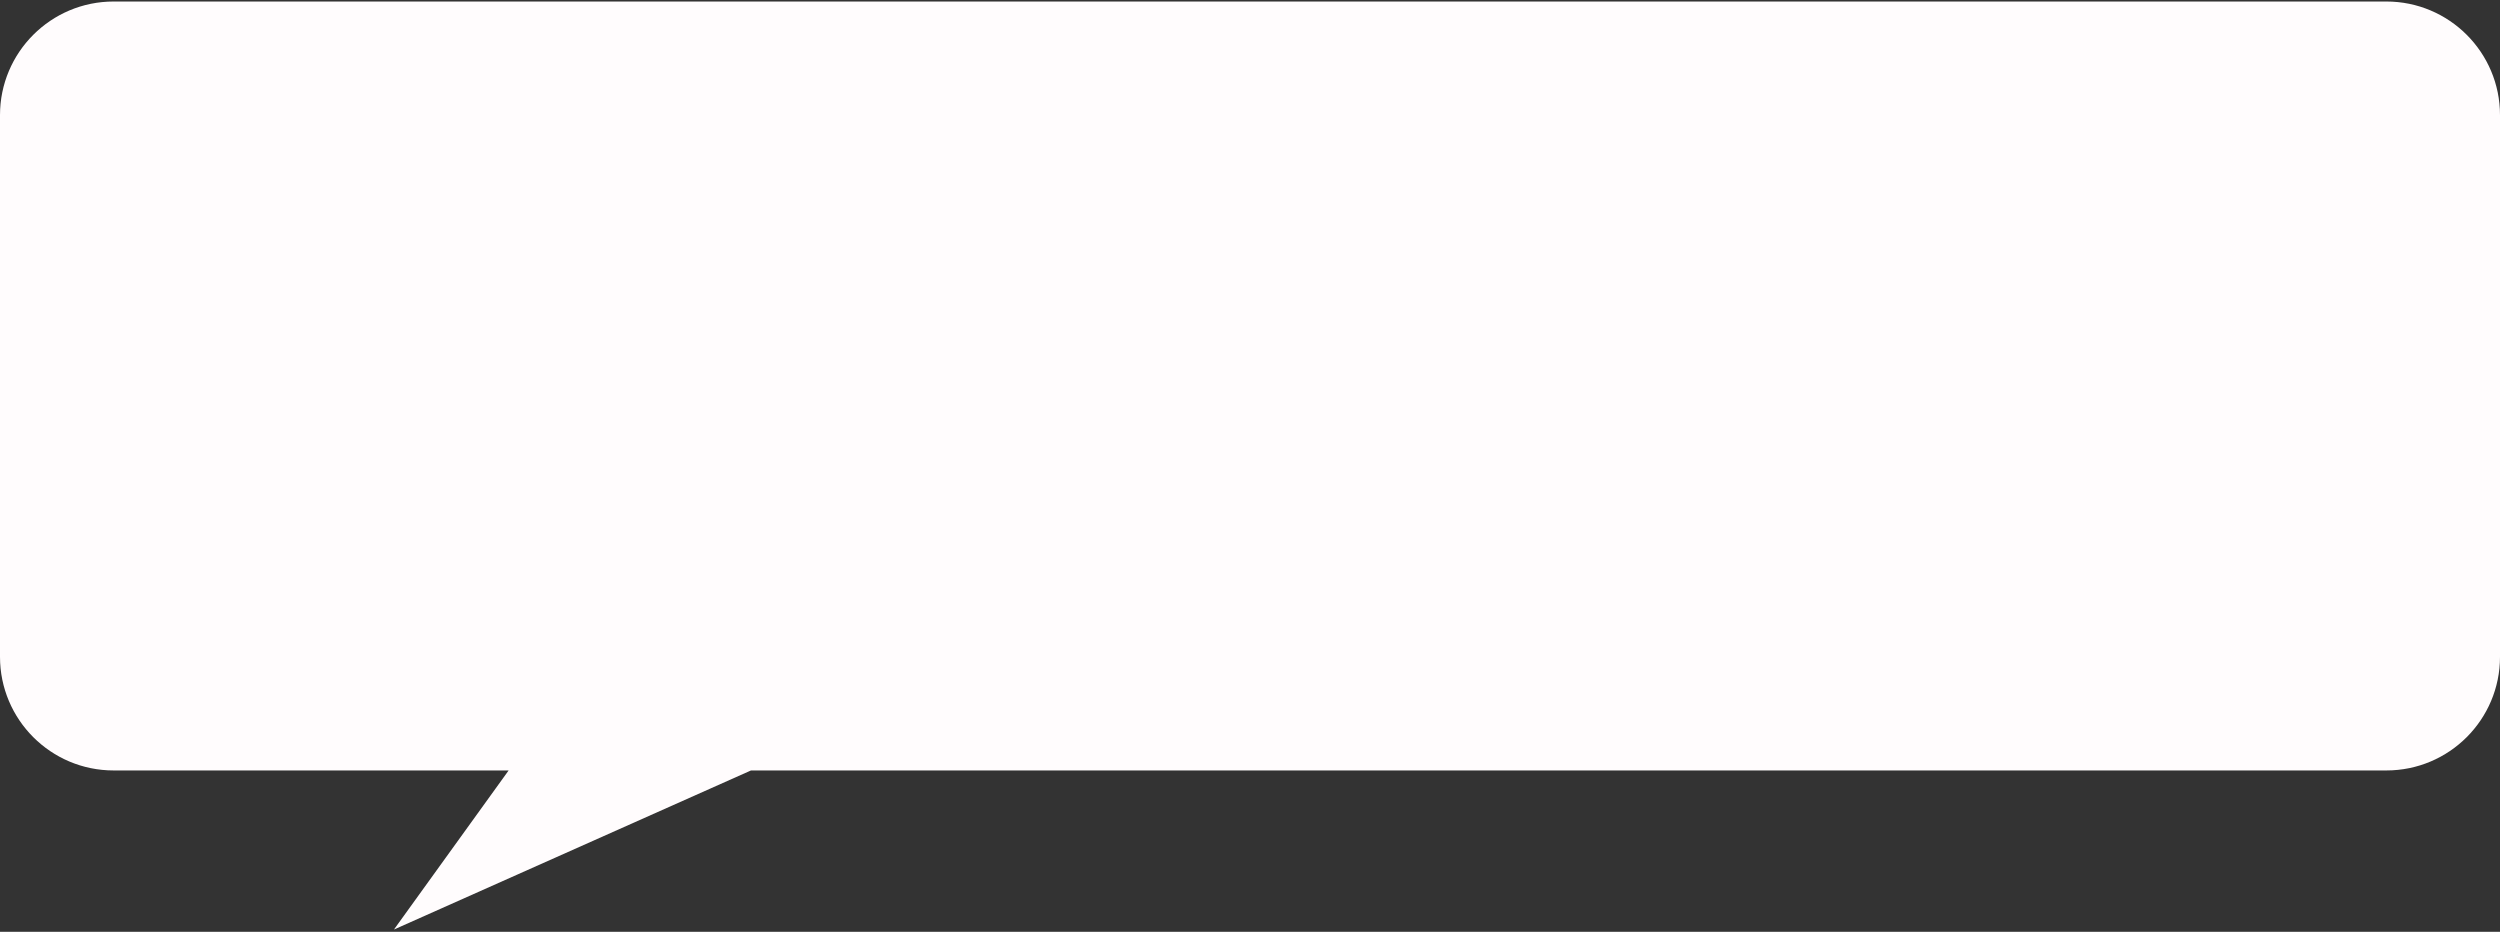
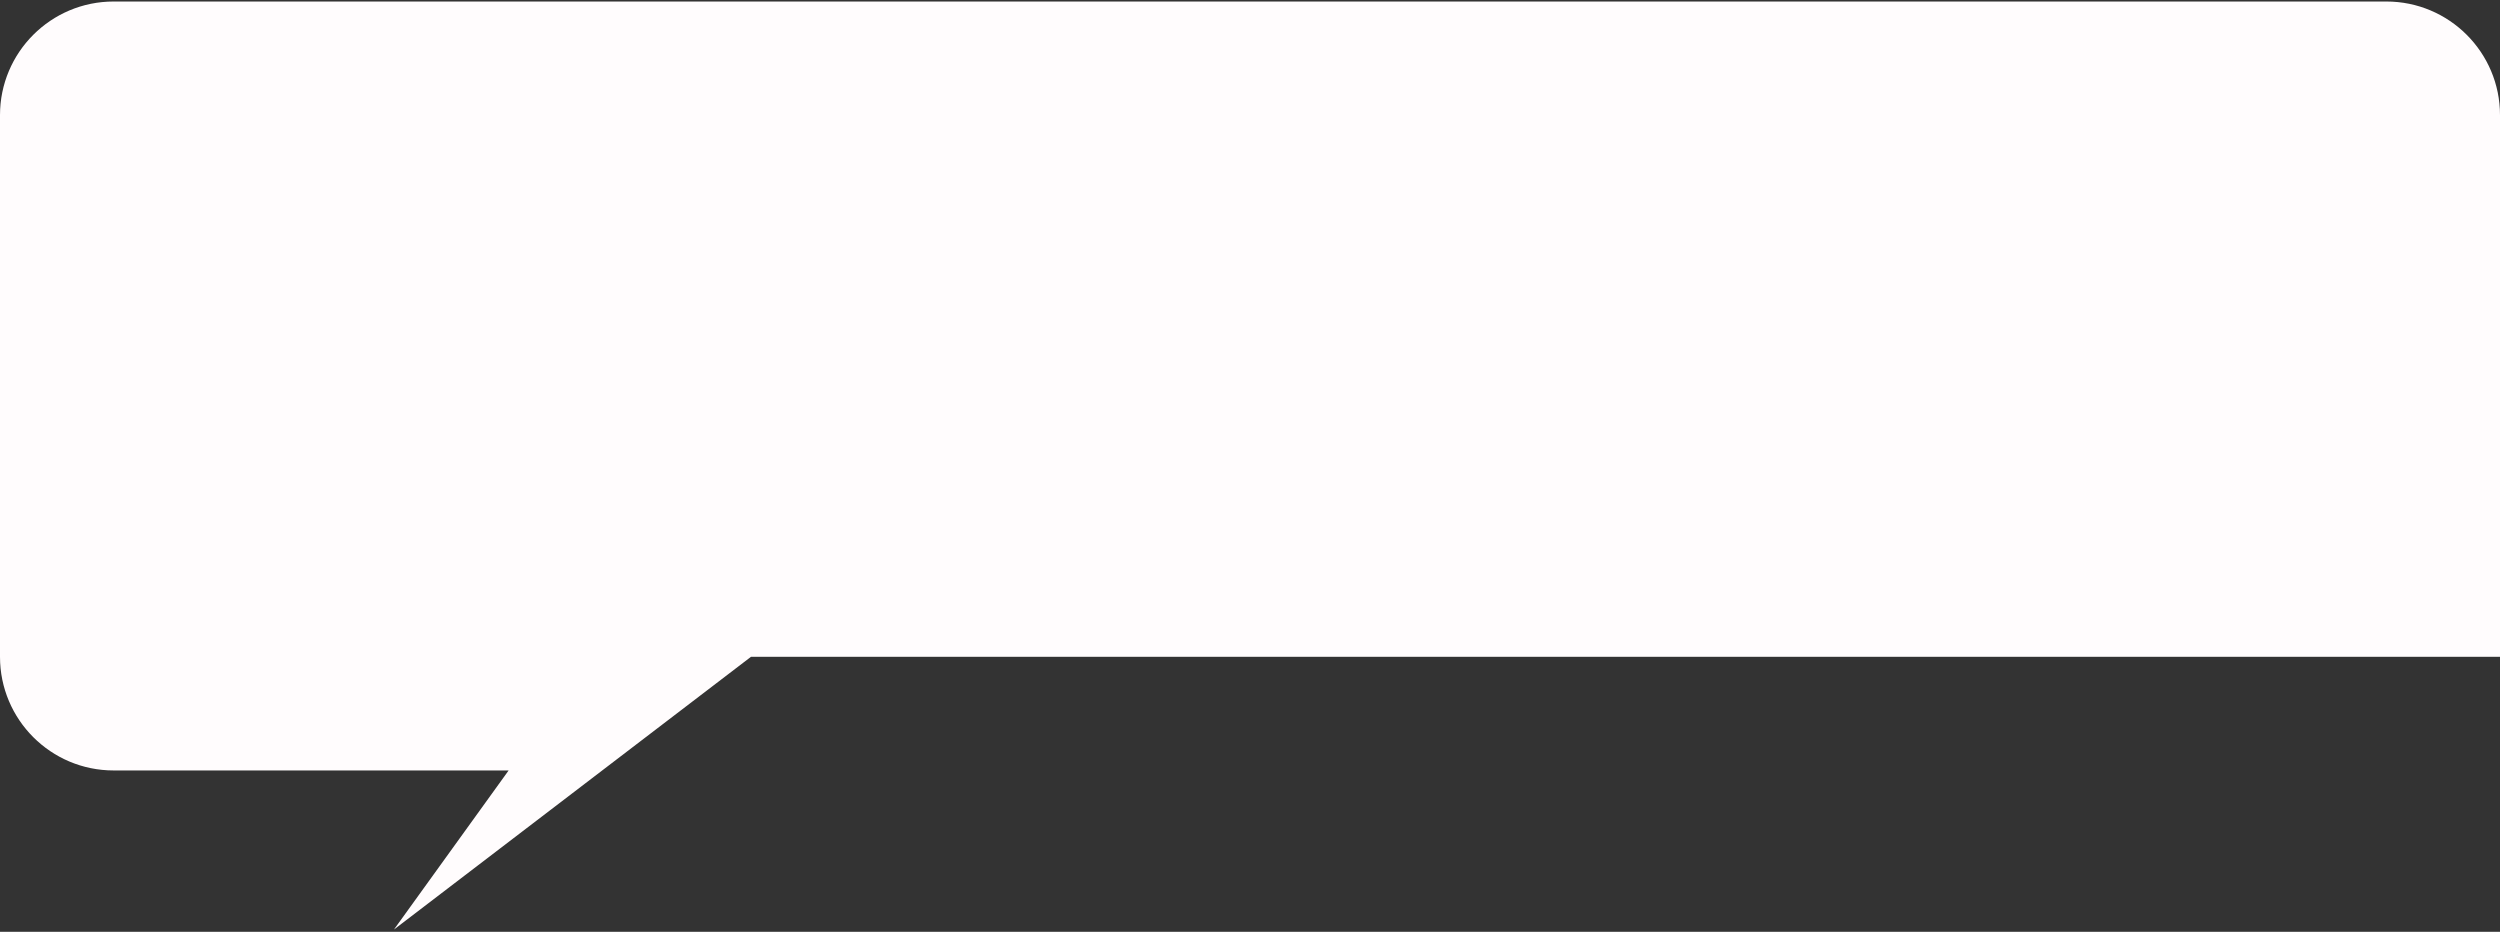
<svg xmlns="http://www.w3.org/2000/svg" width="660" height="246" viewBox="0 0 660 246" fill="none">
  <rect x="0" y="0" width="660" height="246" fill="#333333" stroke="none" />
-   <path d="M630 0.4C646.569 0.4 660 13.832 660 30.4V173.4C660 189.969 646.569 203.4 630 203.4H198.256L104 245.4L134.279 203.4H30C13.431 203.4 0 189.969 0 173.4V30.4C3.09264e-06 13.832 13.431 0.4 30 0.4H630Z" fill="#FFFCFD" />
+   <path d="M630 0.4C646.569 0.4 660 13.832 660 30.4V173.4H198.256L104 245.4L134.279 203.4H30C13.431 203.4 0 189.969 0 173.4V30.4C3.09264e-06 13.832 13.431 0.4 30 0.4H630Z" fill="#FFFCFD" />
</svg>